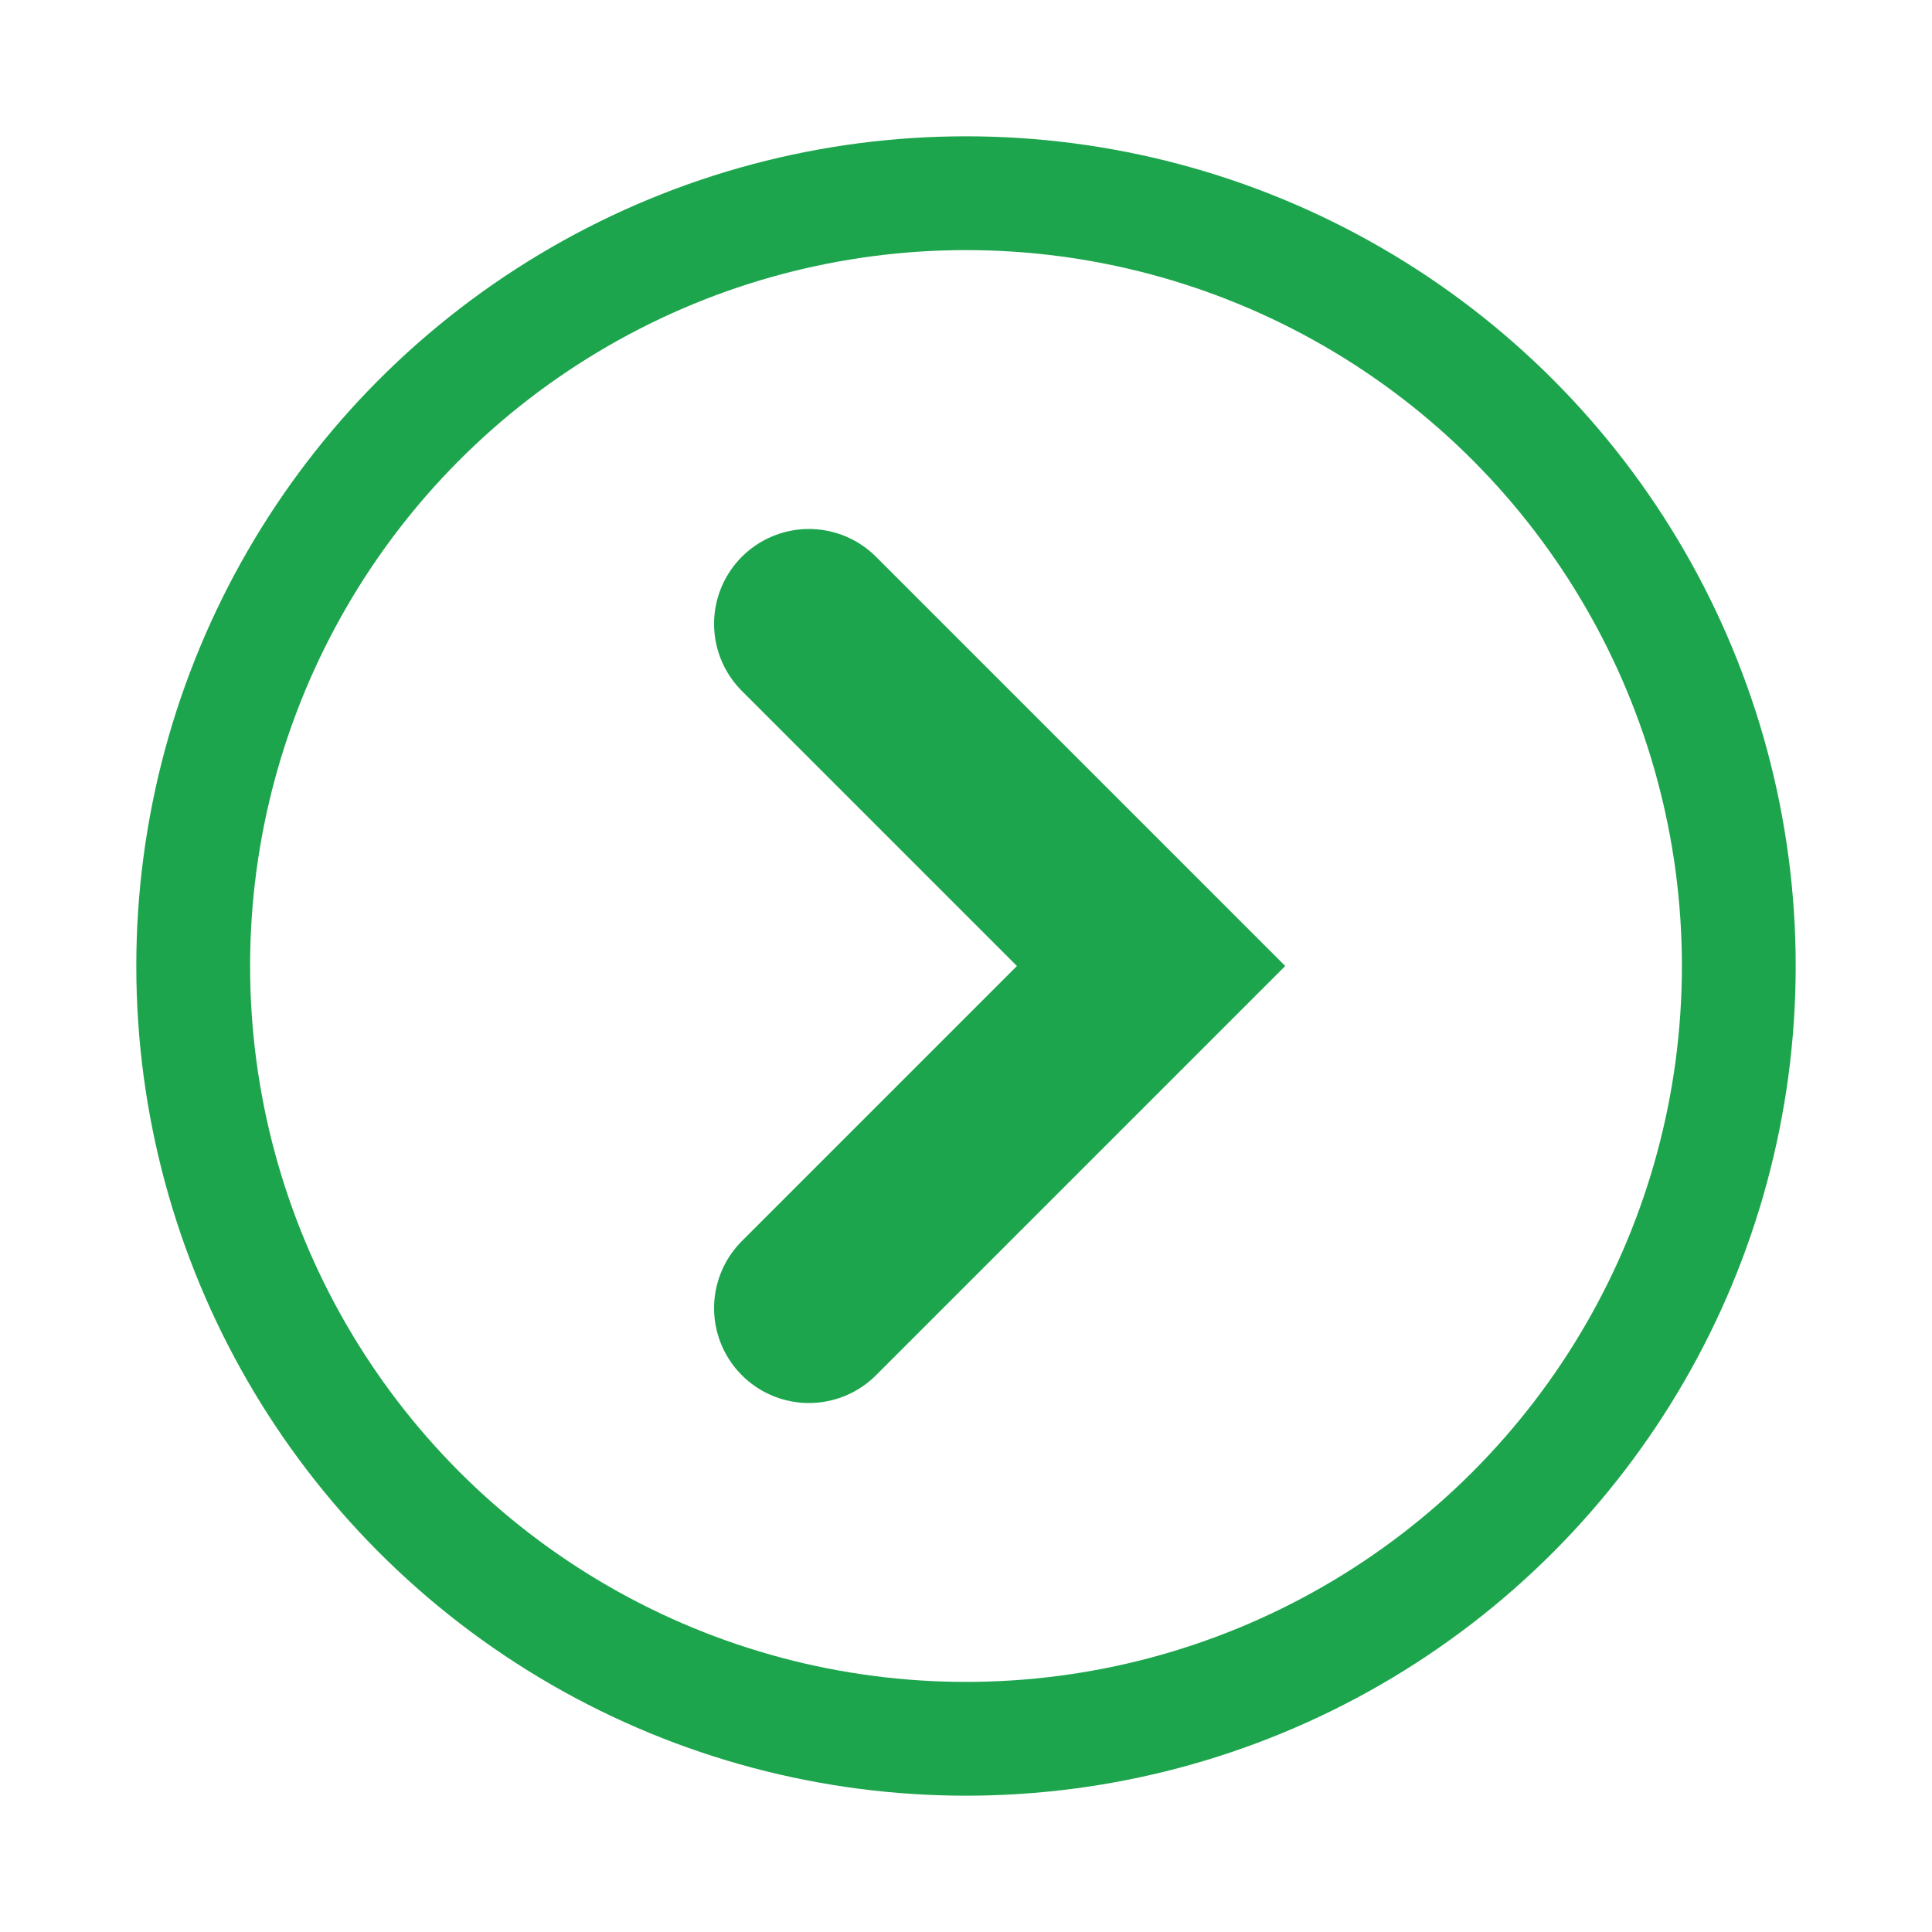
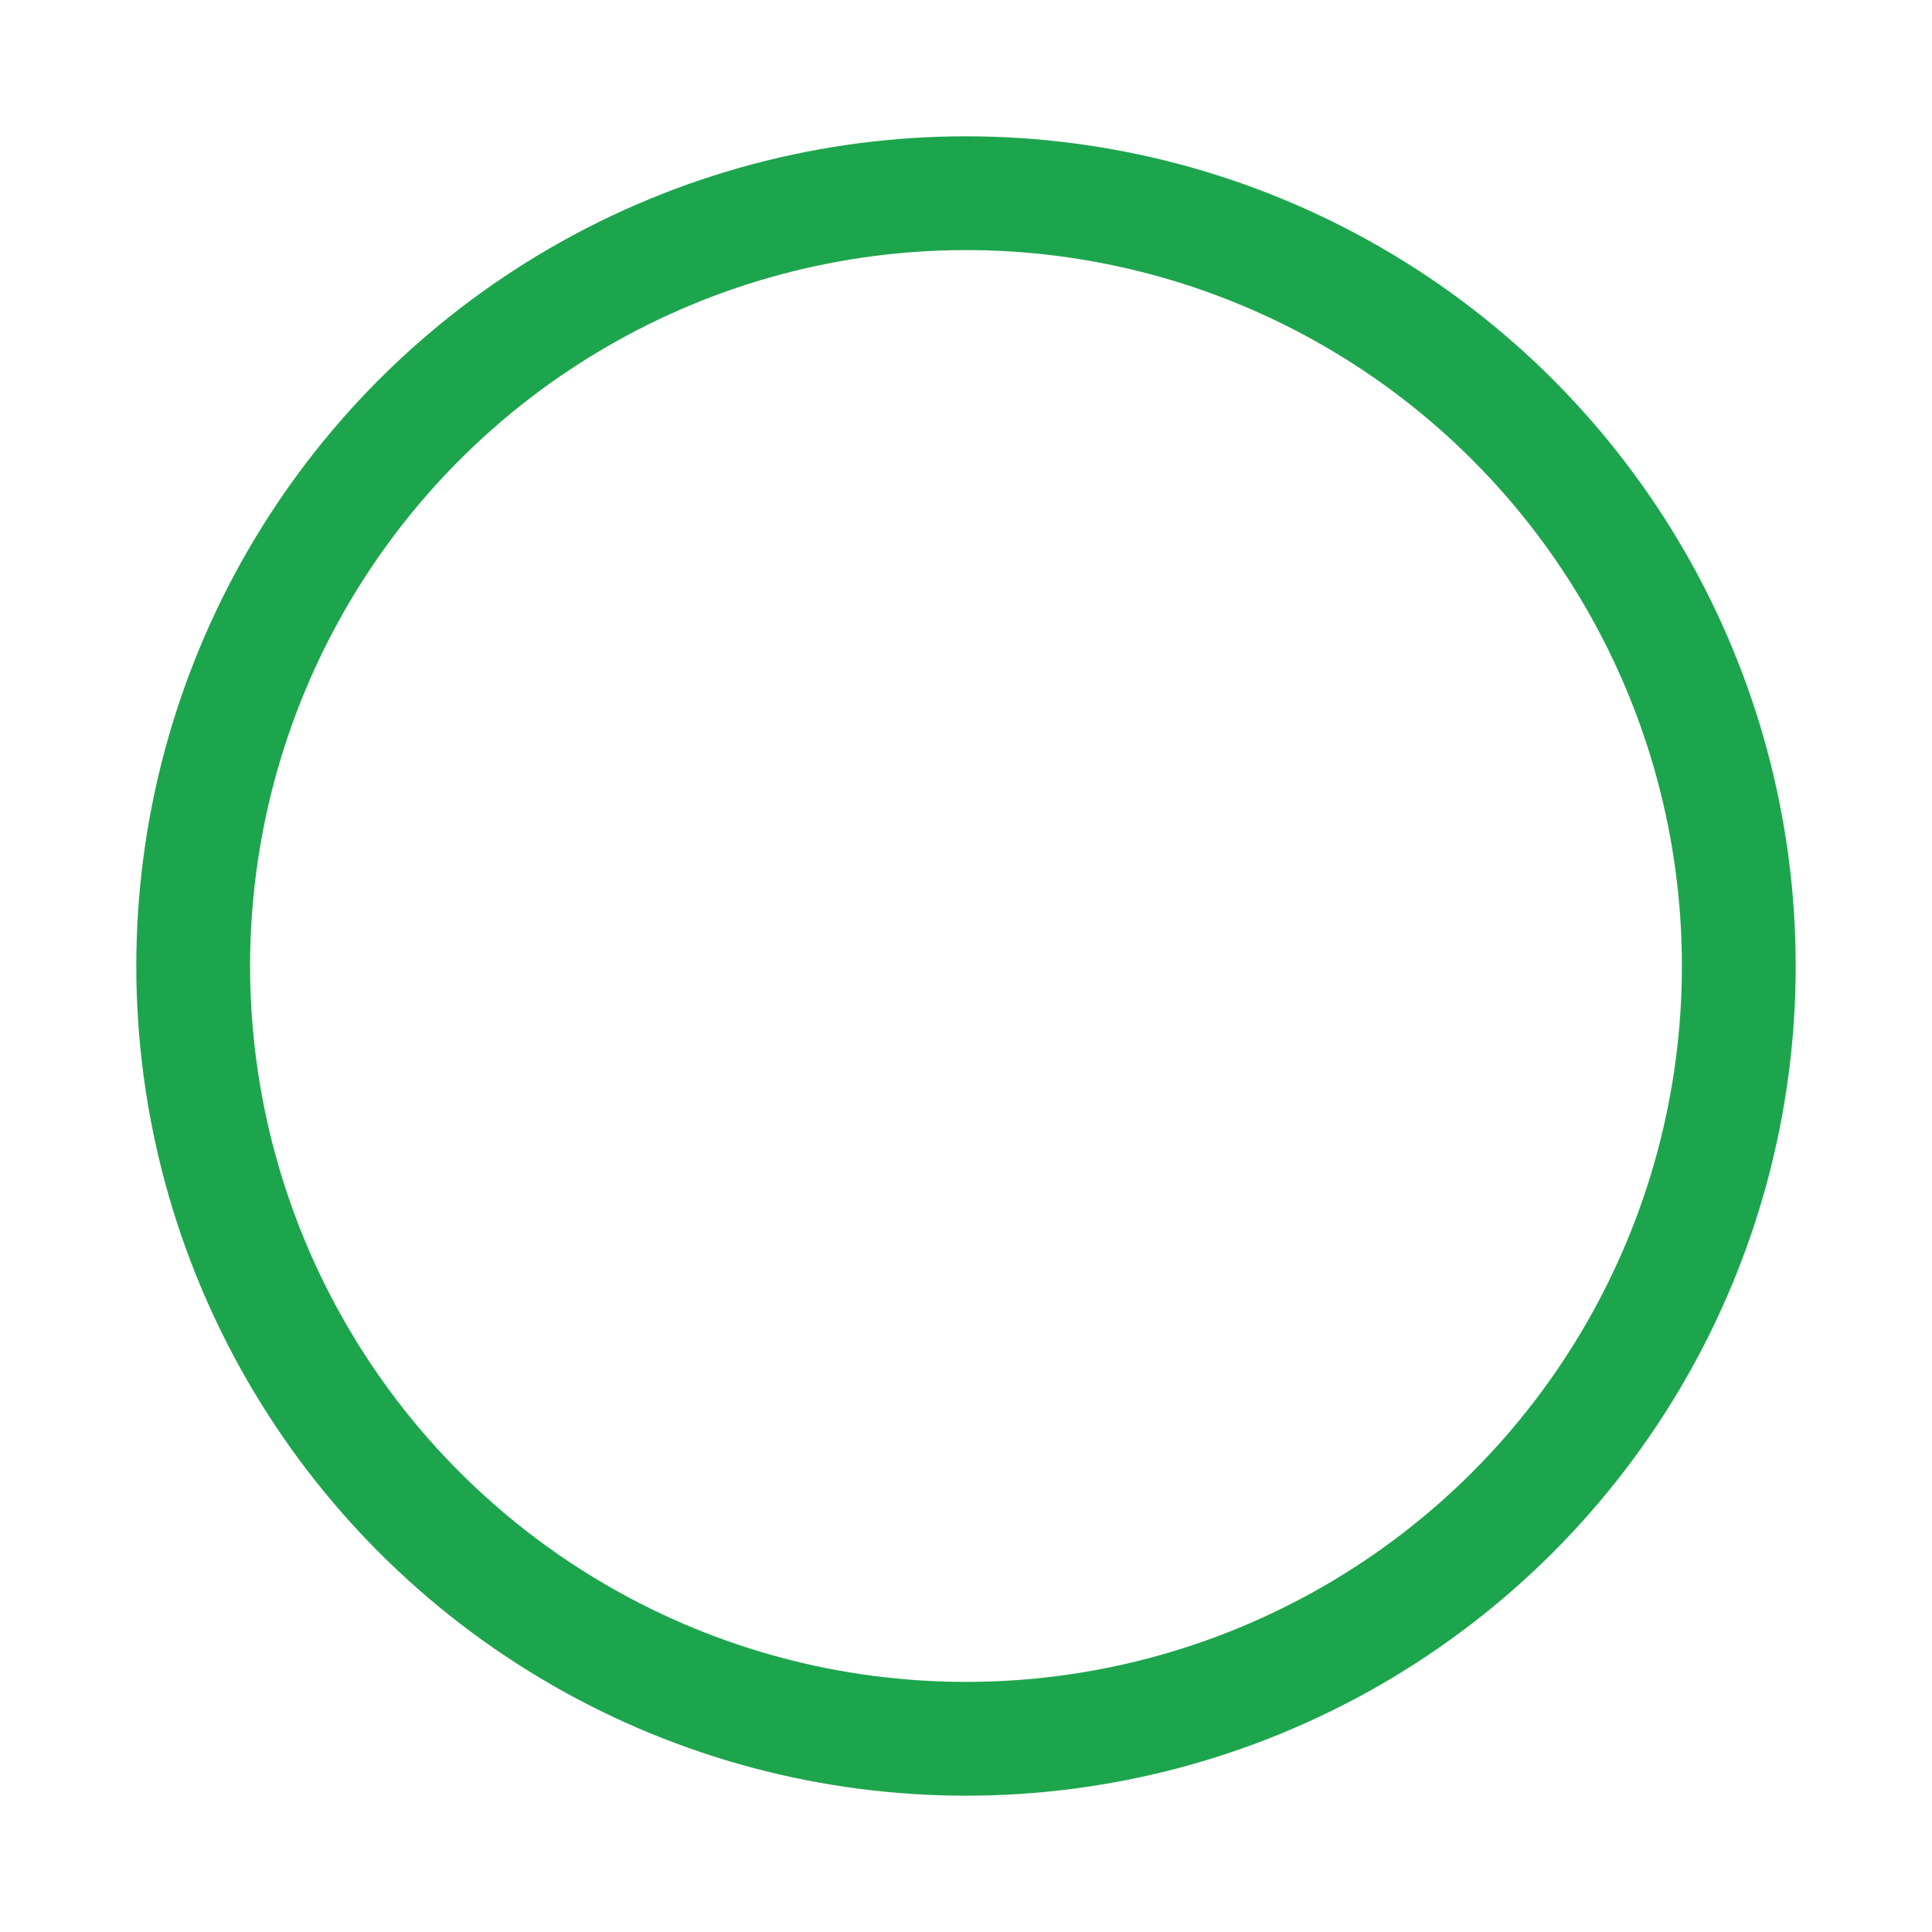
<svg xmlns="http://www.w3.org/2000/svg" xmlns:xlink="http://www.w3.org/1999/xlink" viewBox="0 0 100 100">
  <defs>
    <style>.p{stroke-linecap:round;stroke-width:9.82px;}.p,.q{stroke:#1da54d;stroke-miterlimit:10;}.p,.q,.r{fill:none;}.q{stroke-width:5.89px;}</style>
    <symbol id="a" viewBox="0 0 100 100">
      <g>
        <g>
-           <polyline class="p" points="41.87 32.29 59.58 50 41.87 67.71" />
          <circle class="q" cx="50" cy="50" r="40" />
        </g>
-         <rect class="r" width="100" height="100" />
      </g>
    </symbol>
  </defs>
  <g id="b" />
  <g id="c">
    <g id="d" />
    <g id="e" />
    <g id="f" />
    <g id="g" />
    <g id="h" />
    <g id="i" />
    <g id="j" />
    <g id="k" />
    <g id="l" />
  </g>
  <g id="m" />
  <g id="n">
    <g id="o" />
    <use width="100" height="100" xlink:href="#a" />
  </g>
</svg>